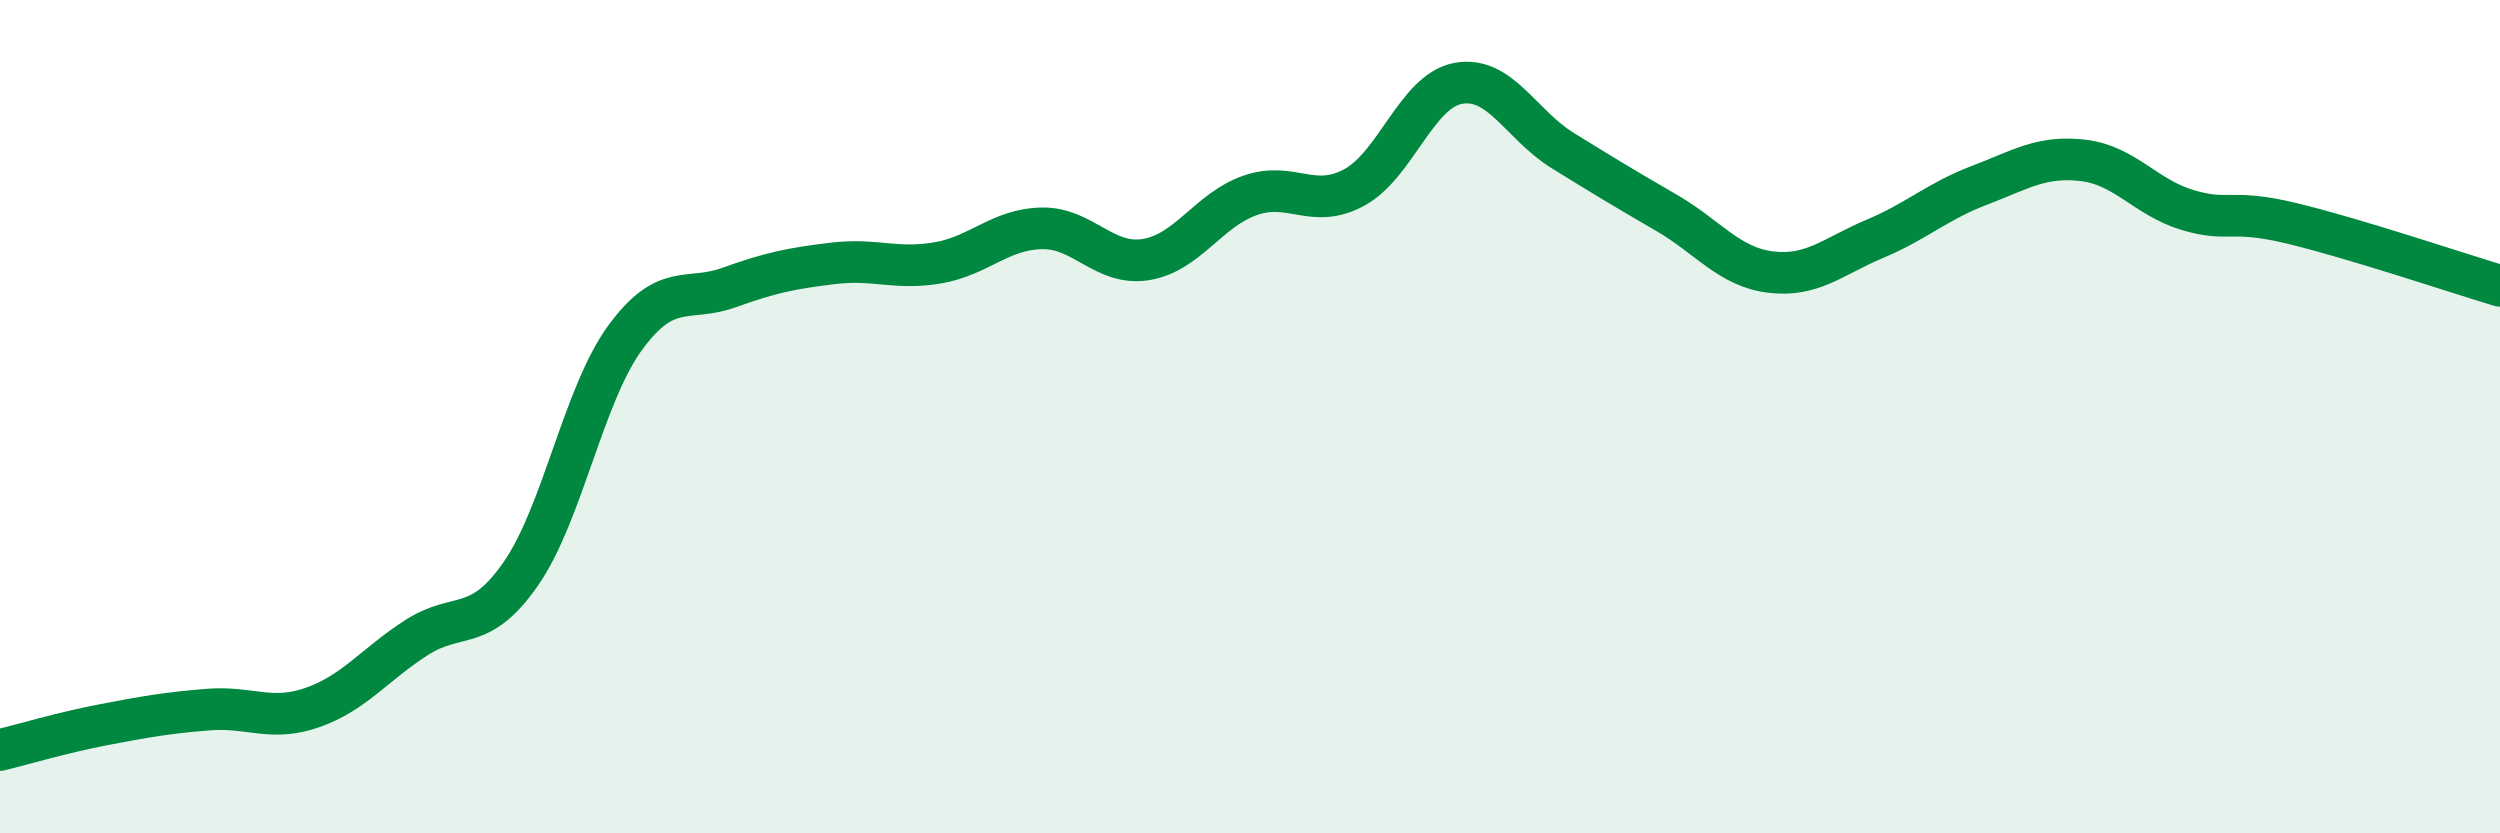
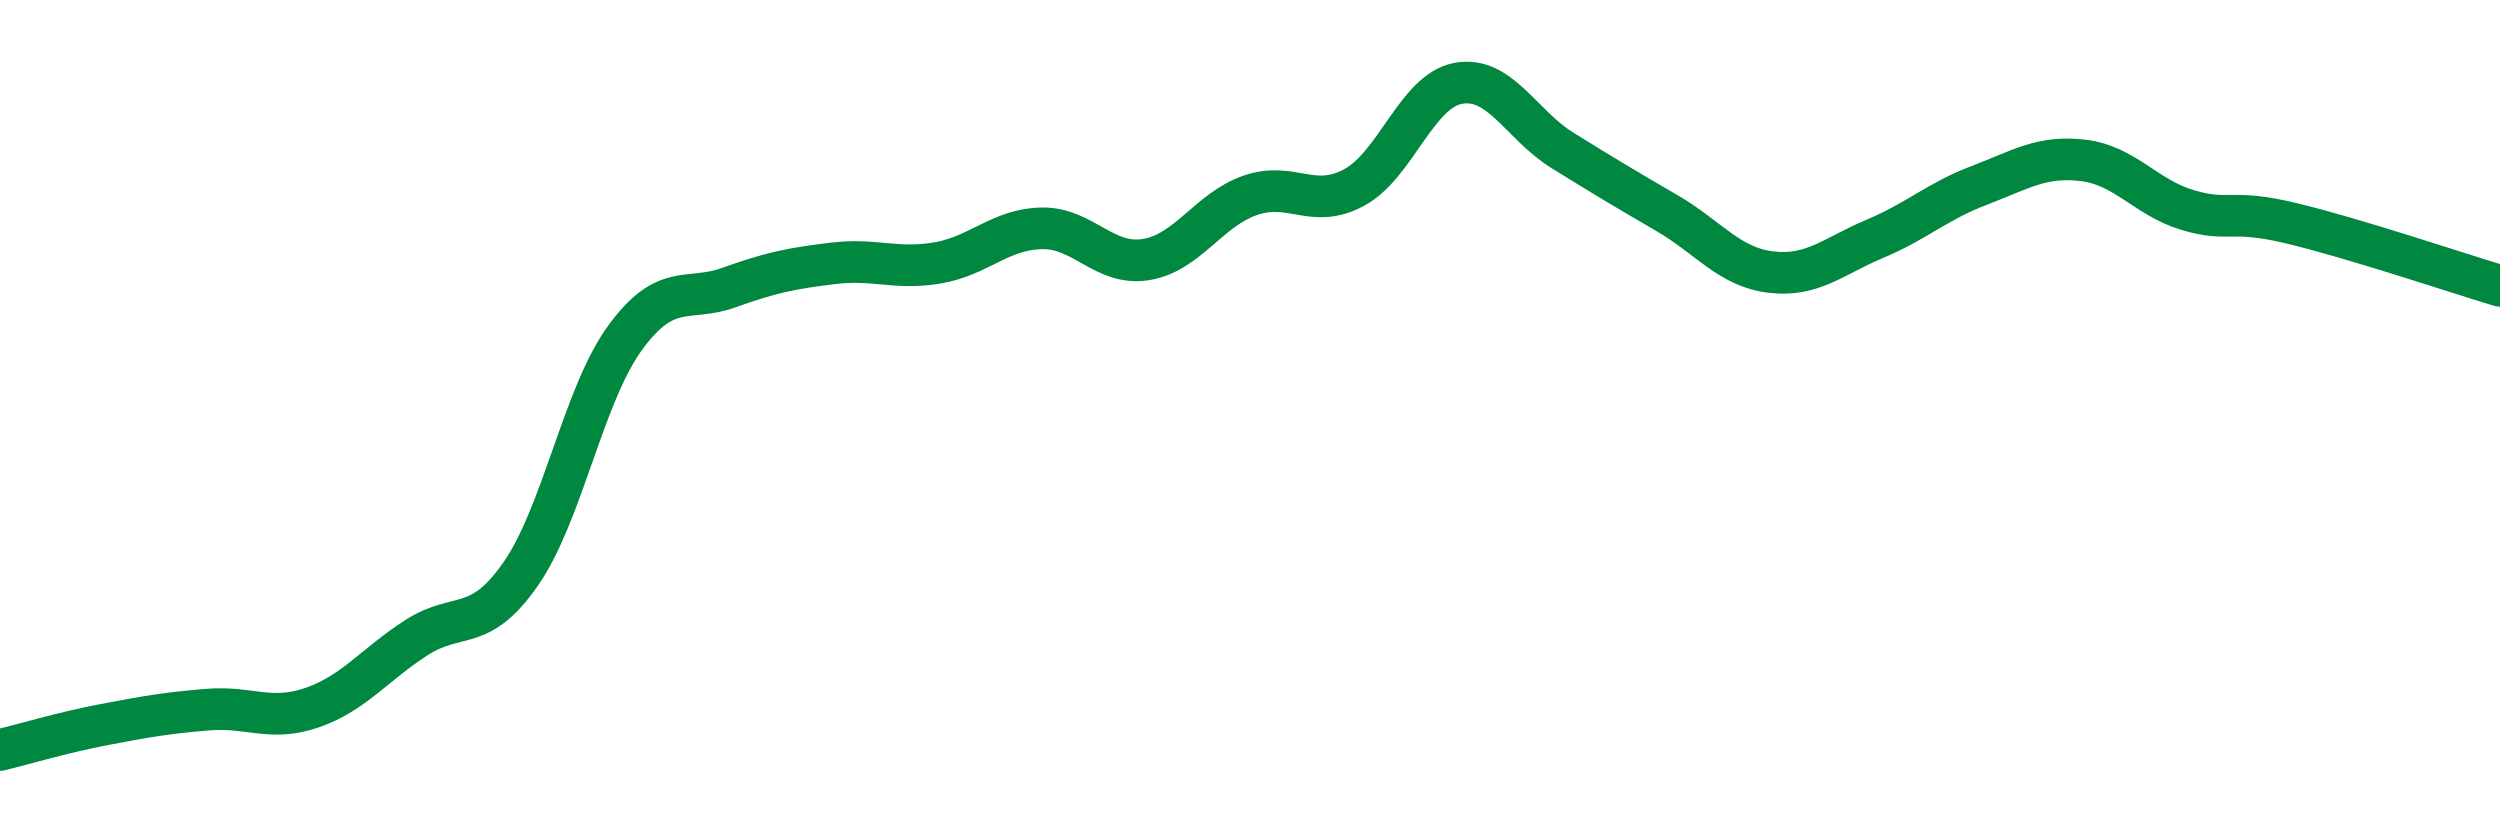
<svg xmlns="http://www.w3.org/2000/svg" width="60" height="20" viewBox="0 0 60 20">
-   <path d="M 0,18 C 0.5,17.88 1.5,17.58 2.5,17.39 C 3.5,17.2 4,17.11 5,17.03 C 6,16.95 6.5,17.33 7.5,16.98 C 8.5,16.63 9,15.94 10,15.3 C 11,14.66 11.5,15.21 12.5,13.77 C 13.5,12.33 14,9.48 15,8.11 C 16,6.74 16.5,7.26 17.5,6.9 C 18.5,6.54 19,6.44 20,6.32 C 21,6.2 21.5,6.48 22.5,6.31 C 23.5,6.14 24,5.5 25,5.48 C 26,5.46 26.5,6.39 27.5,6.23 C 28.5,6.07 29,5.04 30,4.69 C 31,4.34 31.5,5.04 32.5,4.5 C 33.5,3.96 34,2.18 35,2 C 36,1.82 36.5,2.99 37.5,3.61 C 38.5,4.23 39,4.53 40,5.11 C 41,5.69 41.5,6.41 42.5,6.53 C 43.5,6.65 44,6.15 45,5.73 C 46,5.31 46.5,4.83 47.5,4.45 C 48.5,4.07 49,3.73 50,3.85 C 51,3.97 51.5,4.74 52.5,5.04 C 53.5,5.34 53.5,5 55,5.36 C 56.5,5.72 59,6.56 60,6.86L60 20L0 20Z" fill="#008740" opacity="0.1" stroke-linecap="round" stroke-linejoin="round" />
  <path d="M 0,18 C 0.5,17.88 1.5,17.58 2.5,17.39 C 3.5,17.2 4,17.11 5,17.03 C 6,16.95 6.5,17.33 7.5,16.98 C 8.5,16.63 9,15.94 10,15.3 C 11,14.66 11.5,15.21 12.5,13.77 C 13.5,12.33 14,9.48 15,8.11 C 16,6.74 16.5,7.26 17.5,6.9 C 18.5,6.54 19,6.44 20,6.32 C 21,6.2 21.5,6.48 22.5,6.31 C 23.5,6.14 24,5.5 25,5.48 C 26,5.46 26.5,6.39 27.5,6.23 C 28.5,6.07 29,5.04 30,4.69 C 31,4.34 31.5,5.04 32.5,4.5 C 33.5,3.96 34,2.18 35,2 C 36,1.82 36.5,2.99 37.5,3.61 C 38.5,4.23 39,4.53 40,5.11 C 41,5.69 41.5,6.41 42.5,6.53 C 43.5,6.65 44,6.15 45,5.73 C 46,5.31 46.5,4.83 47.5,4.45 C 48.5,4.07 49,3.73 50,3.85 C 51,3.97 51.5,4.74 52.5,5.04 C 53.5,5.34 53.5,5 55,5.36 C 56.5,5.72 59,6.56 60,6.86" stroke="#008740" stroke-width="1" fill="none" stroke-linecap="round" stroke-linejoin="round" />
</svg>